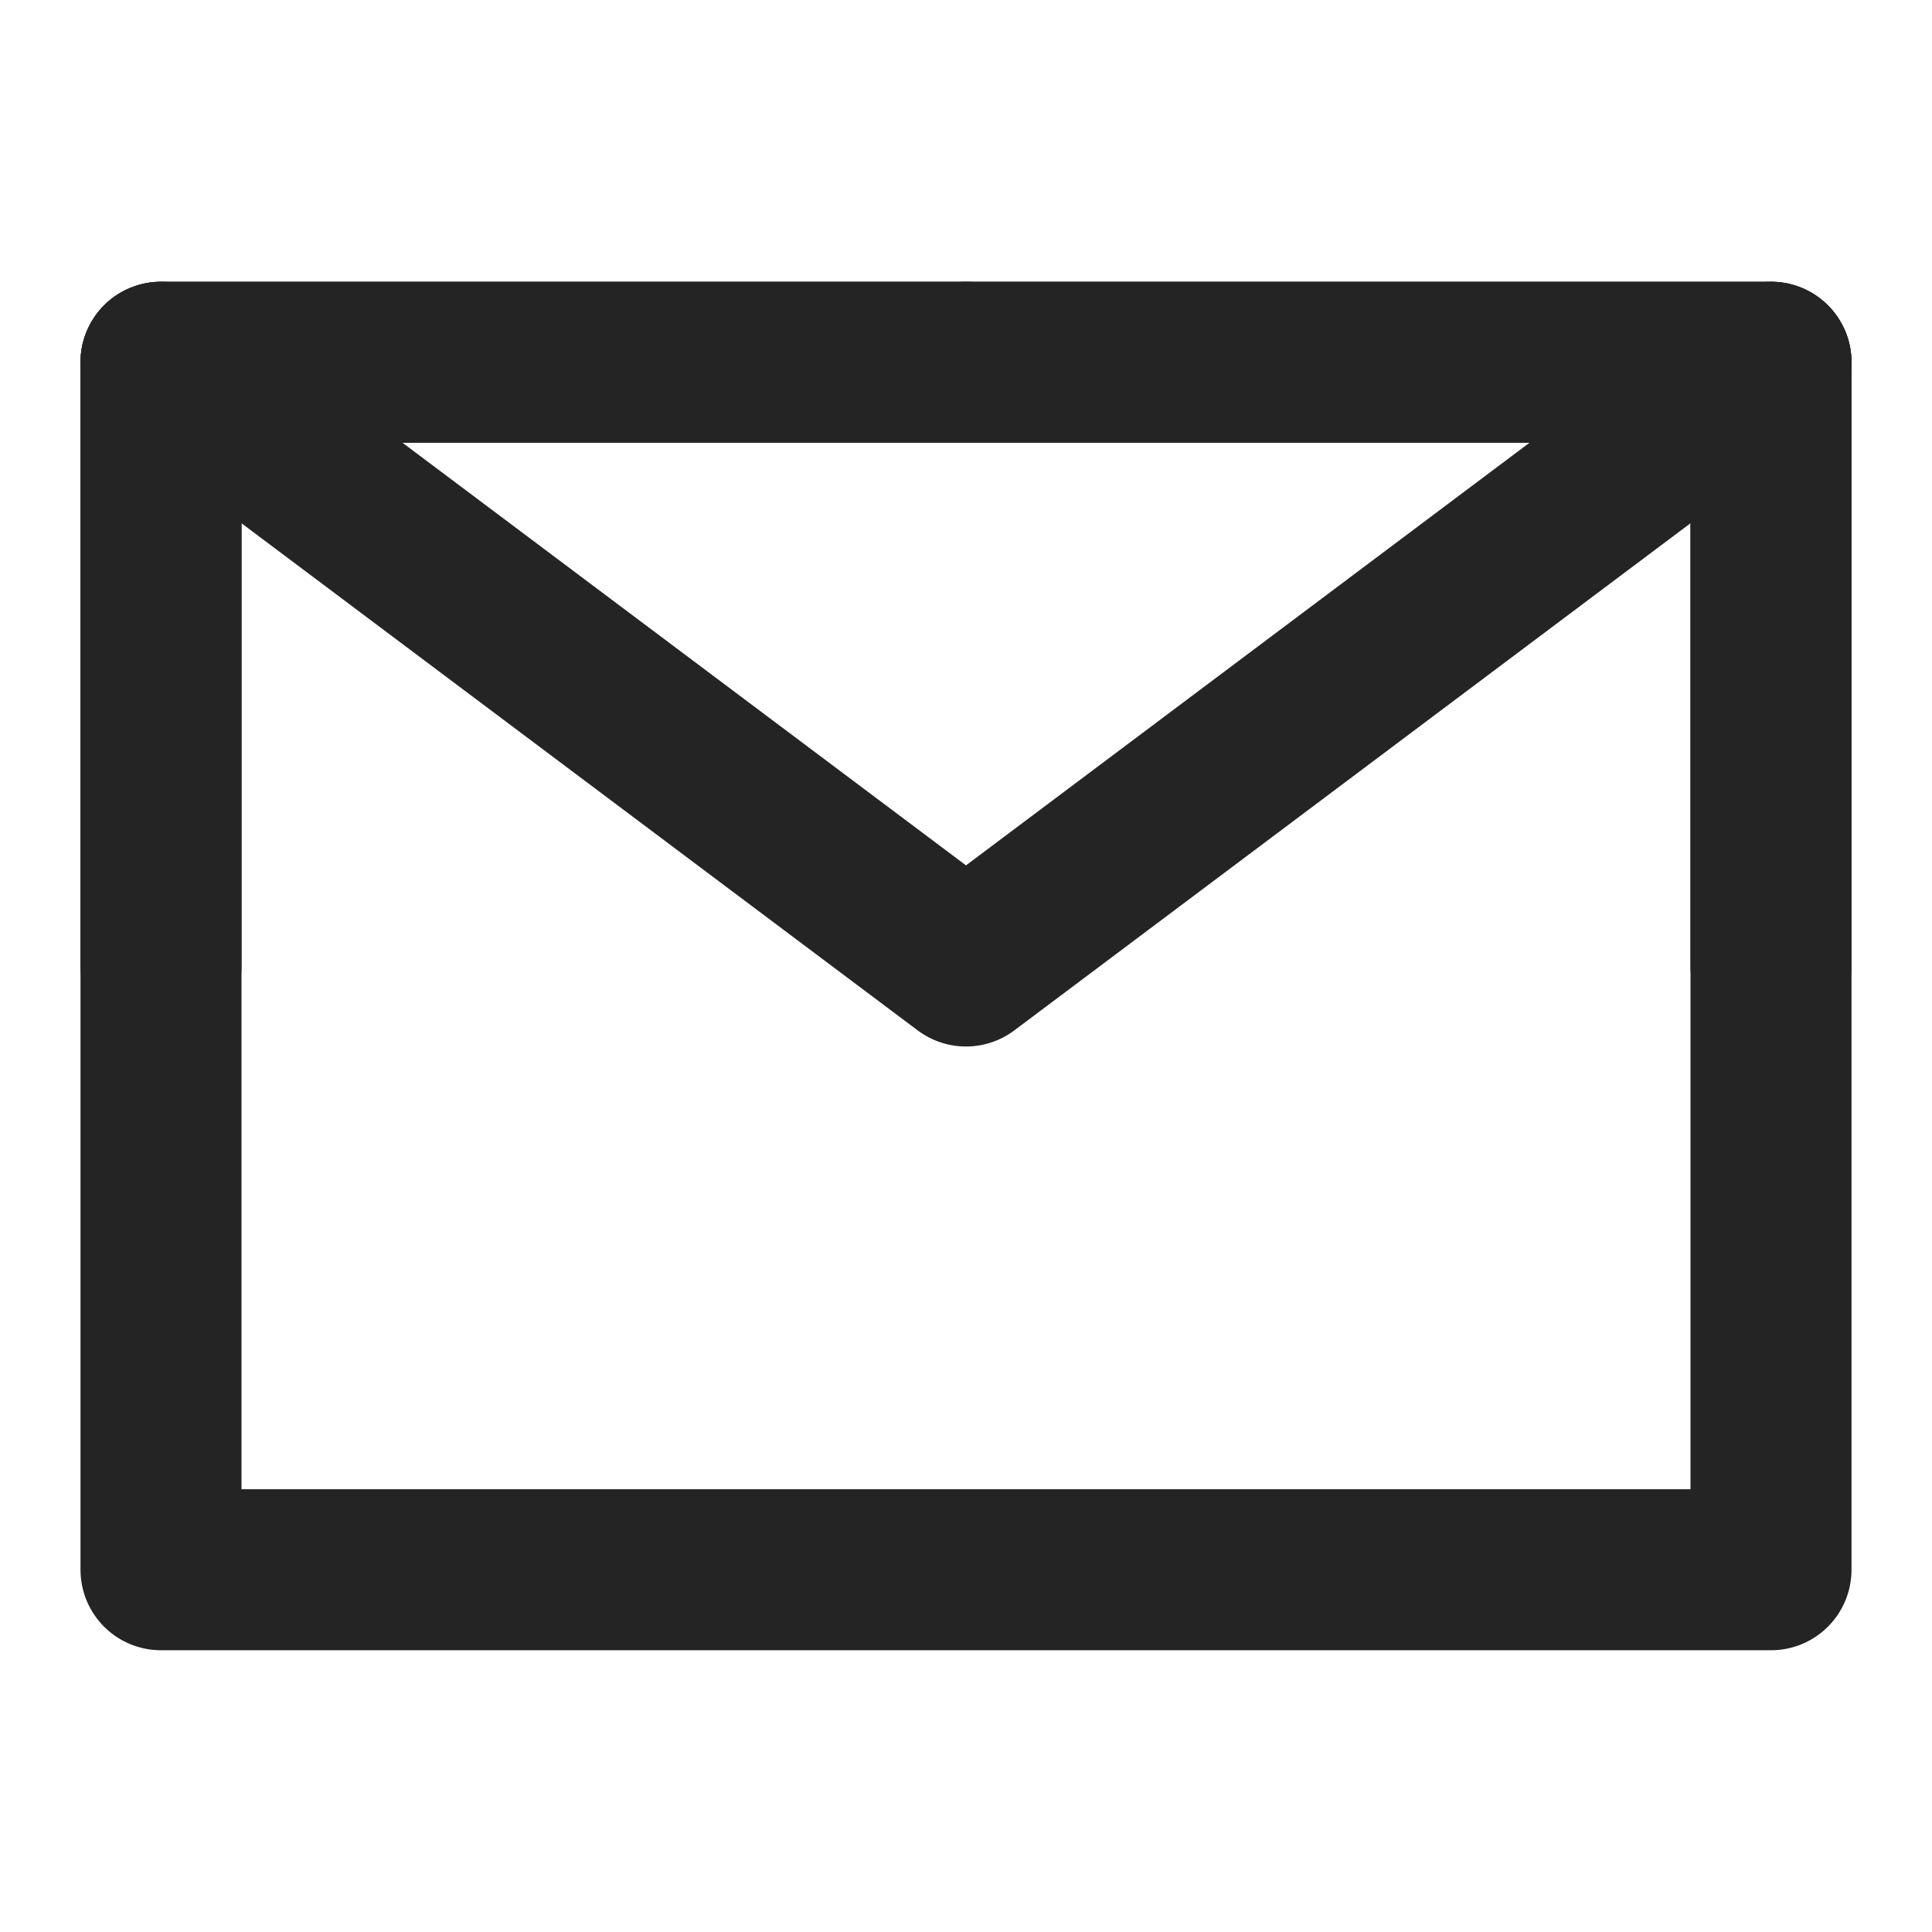
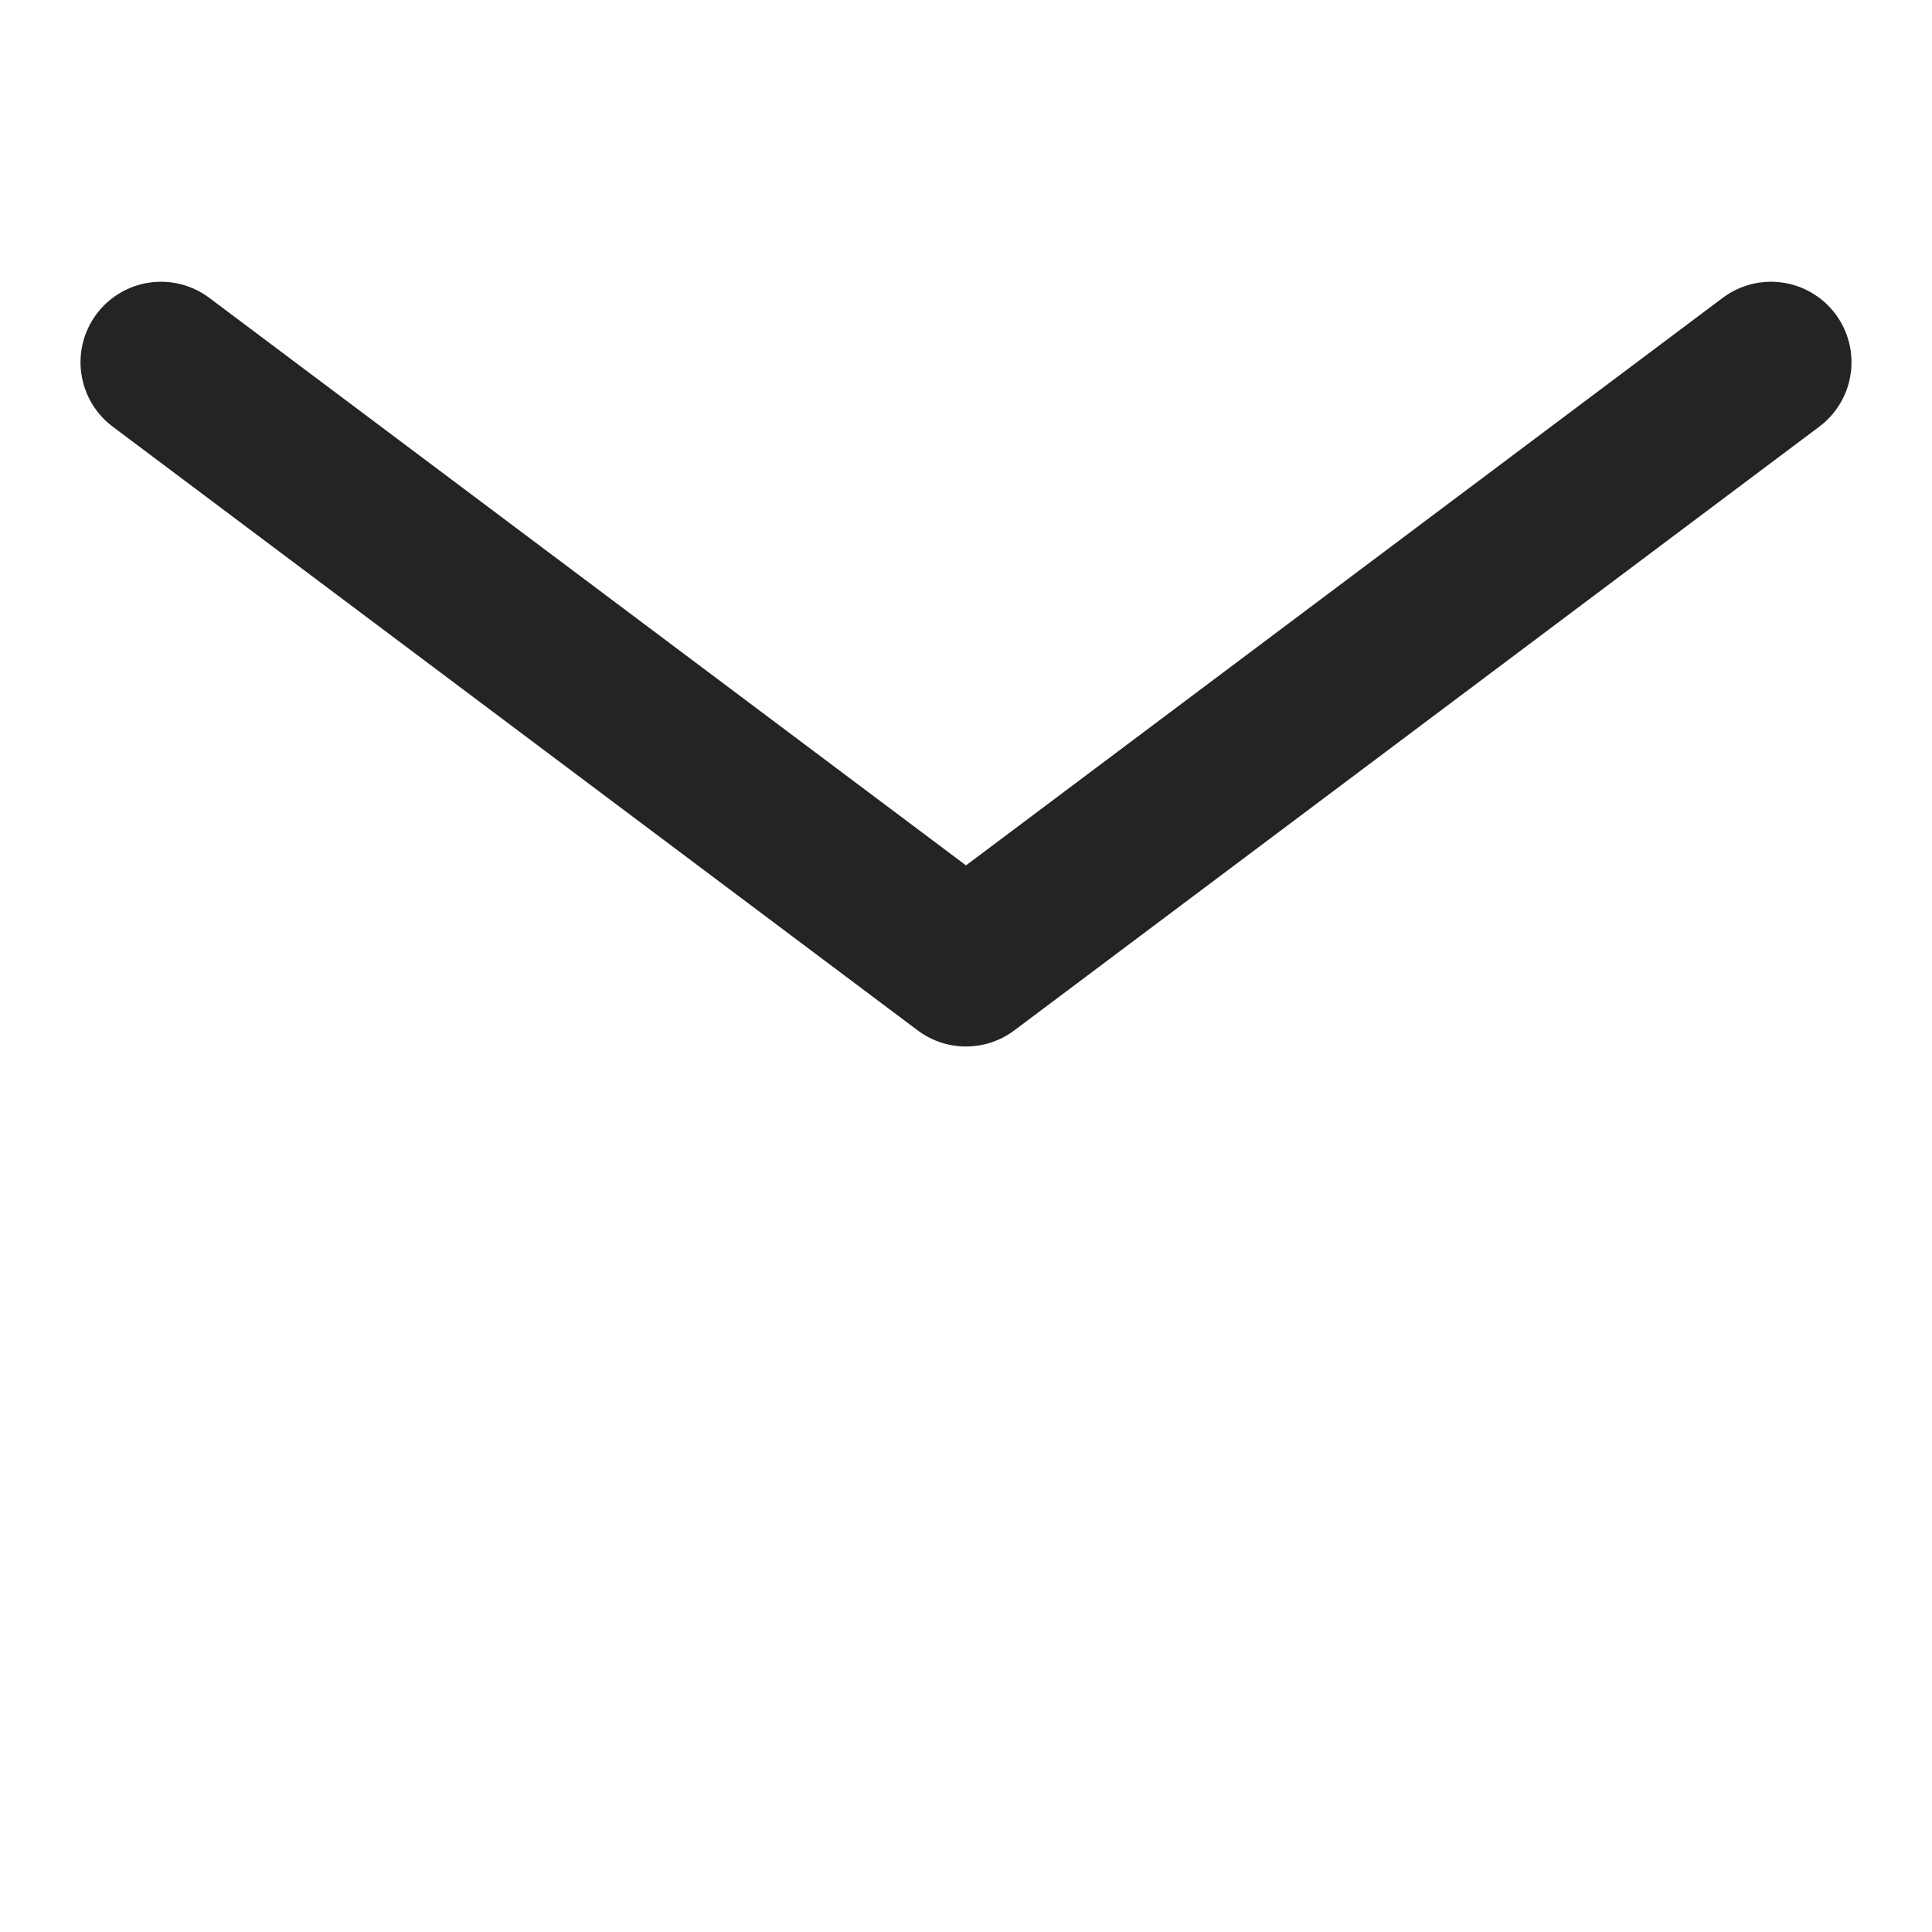
<svg xmlns="http://www.w3.org/2000/svg" width="24" height="24" viewBox="0 0 24 24" fill="none">
-   <path d="M2 19.5H22V12V4.5H12H2V12V19.5Z" stroke="#242424" stroke-width="2" stroke-linejoin="round" />
  <path d="M2 4.5L12 12L22 4.5" stroke="#242424" stroke-width="2" stroke-linecap="round" stroke-linejoin="round" />
-   <path d="M12 4.5H2V12" stroke="#242424" stroke-width="2" stroke-linecap="round" stroke-linejoin="round" />
-   <path d="M22 12V4.5H12" stroke="#242424" stroke-width="2" stroke-linecap="round" stroke-linejoin="round" />
</svg>